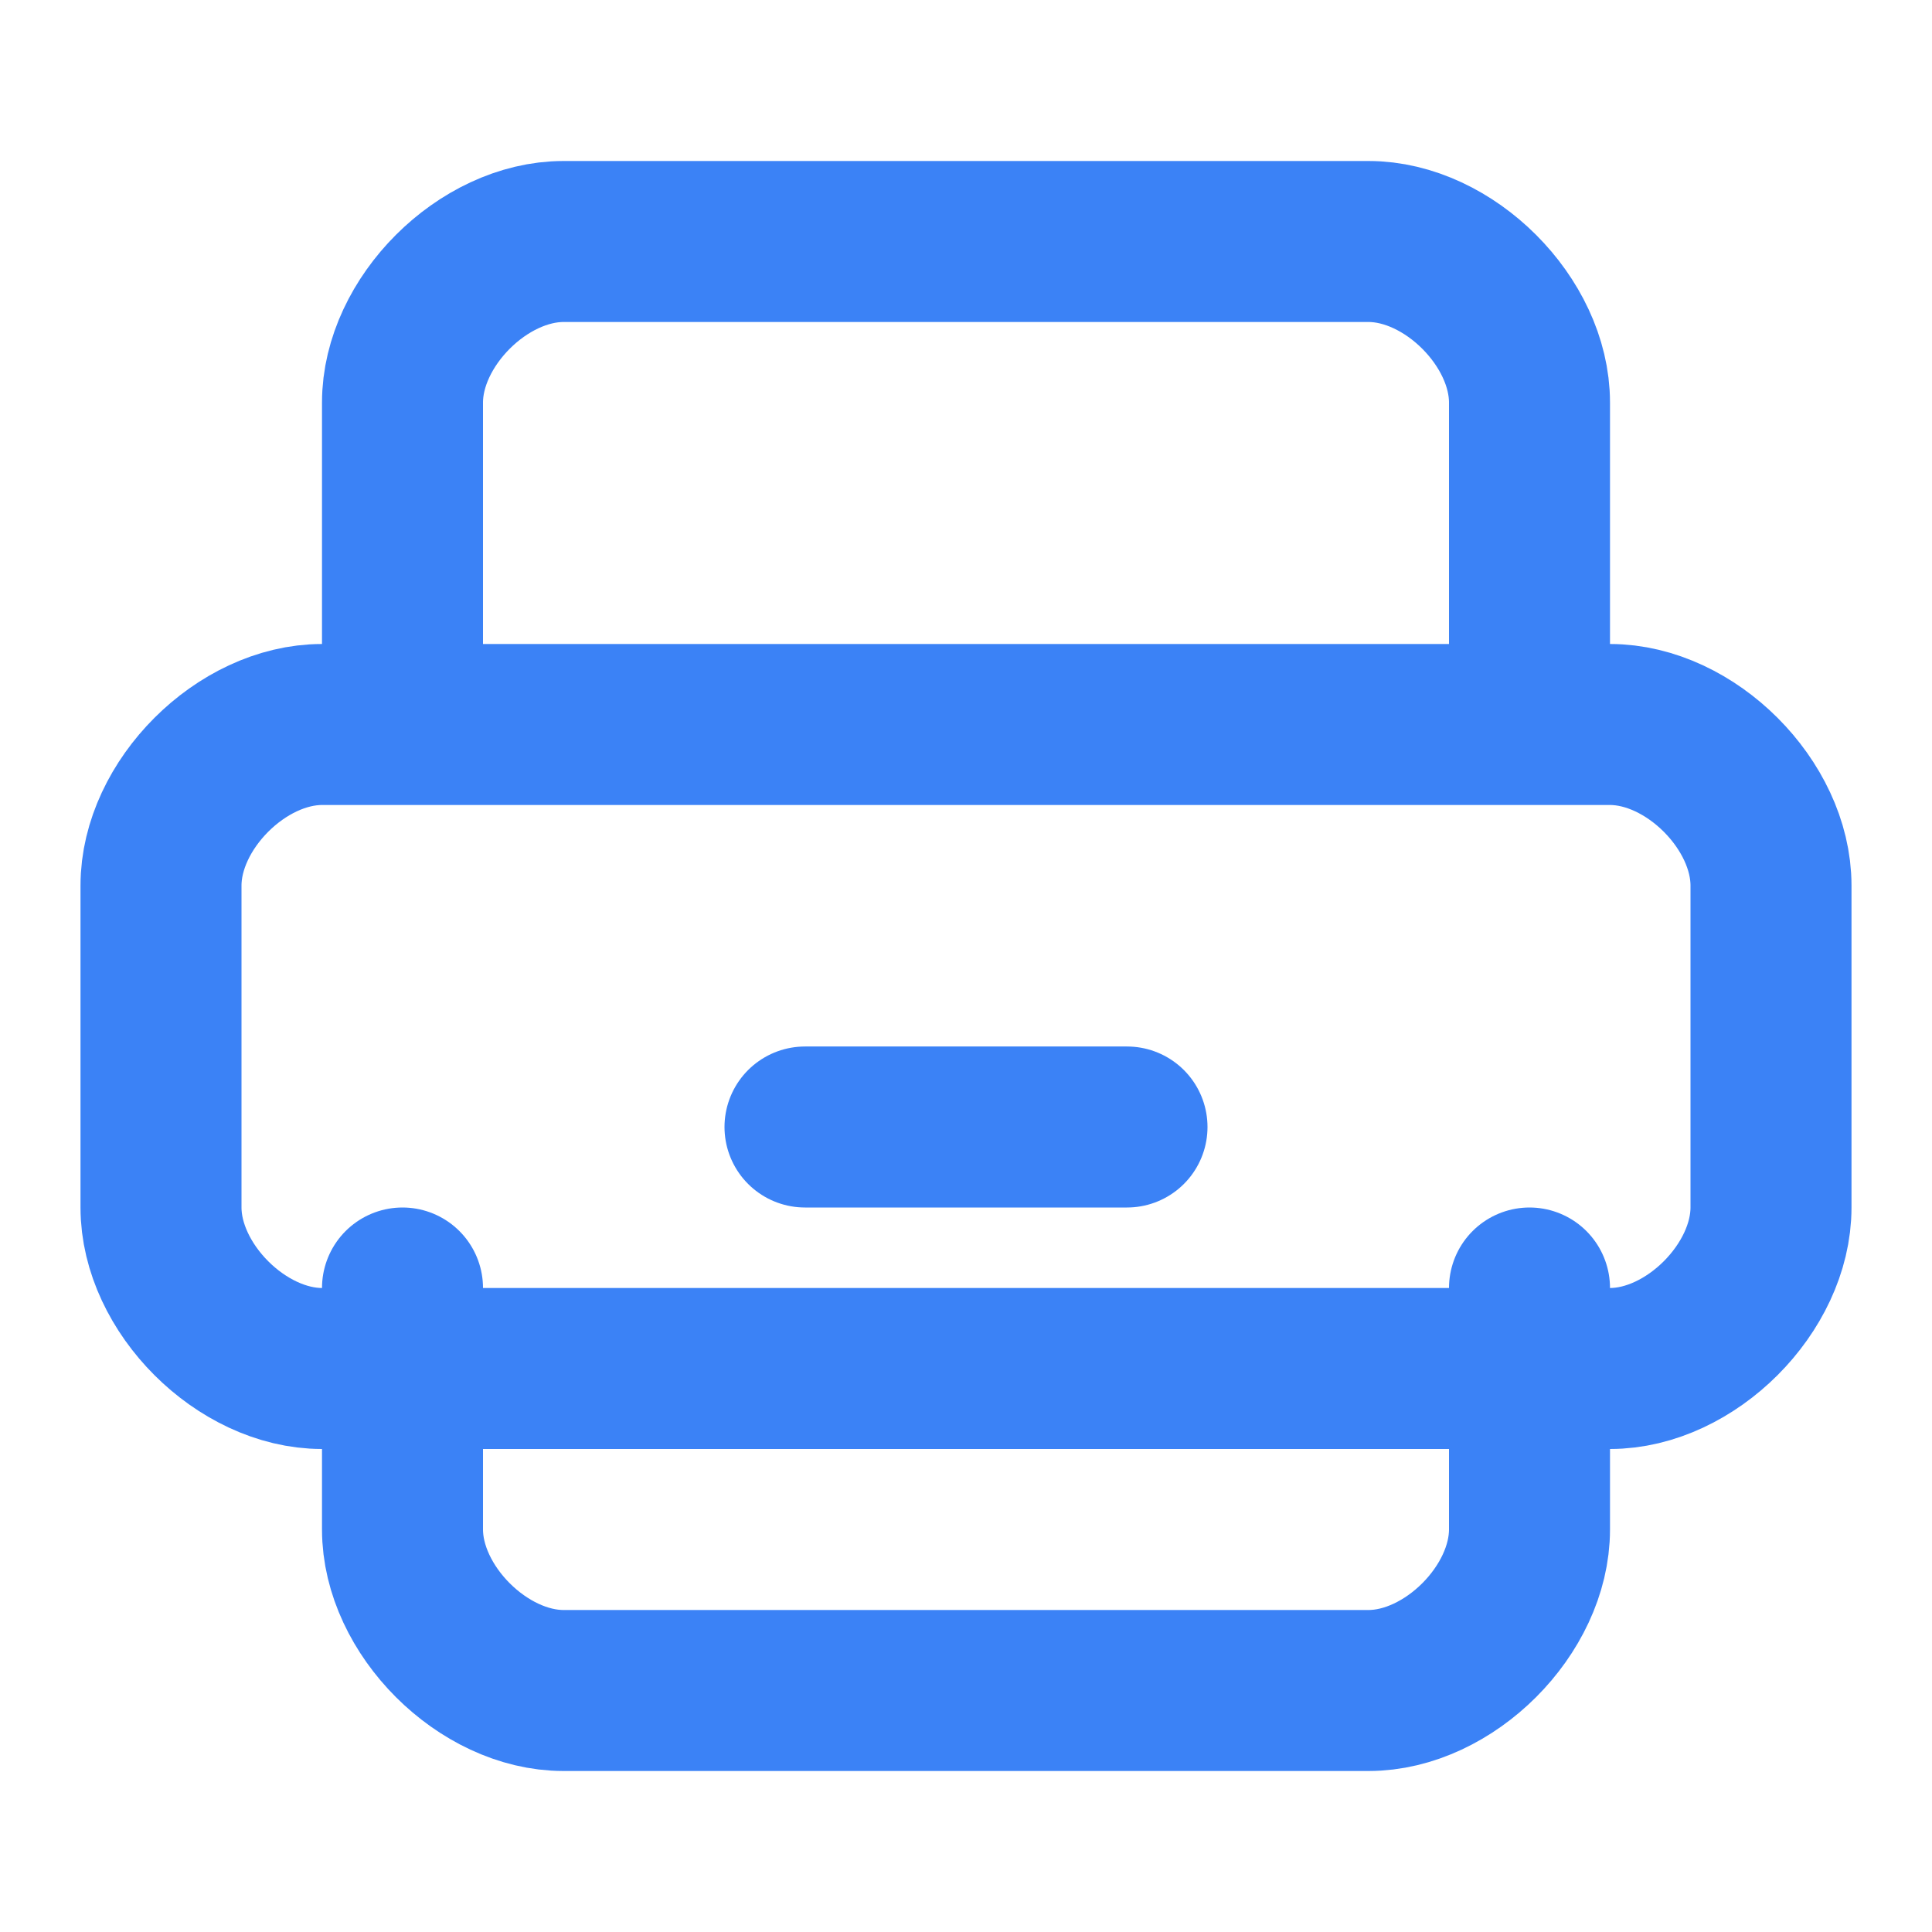
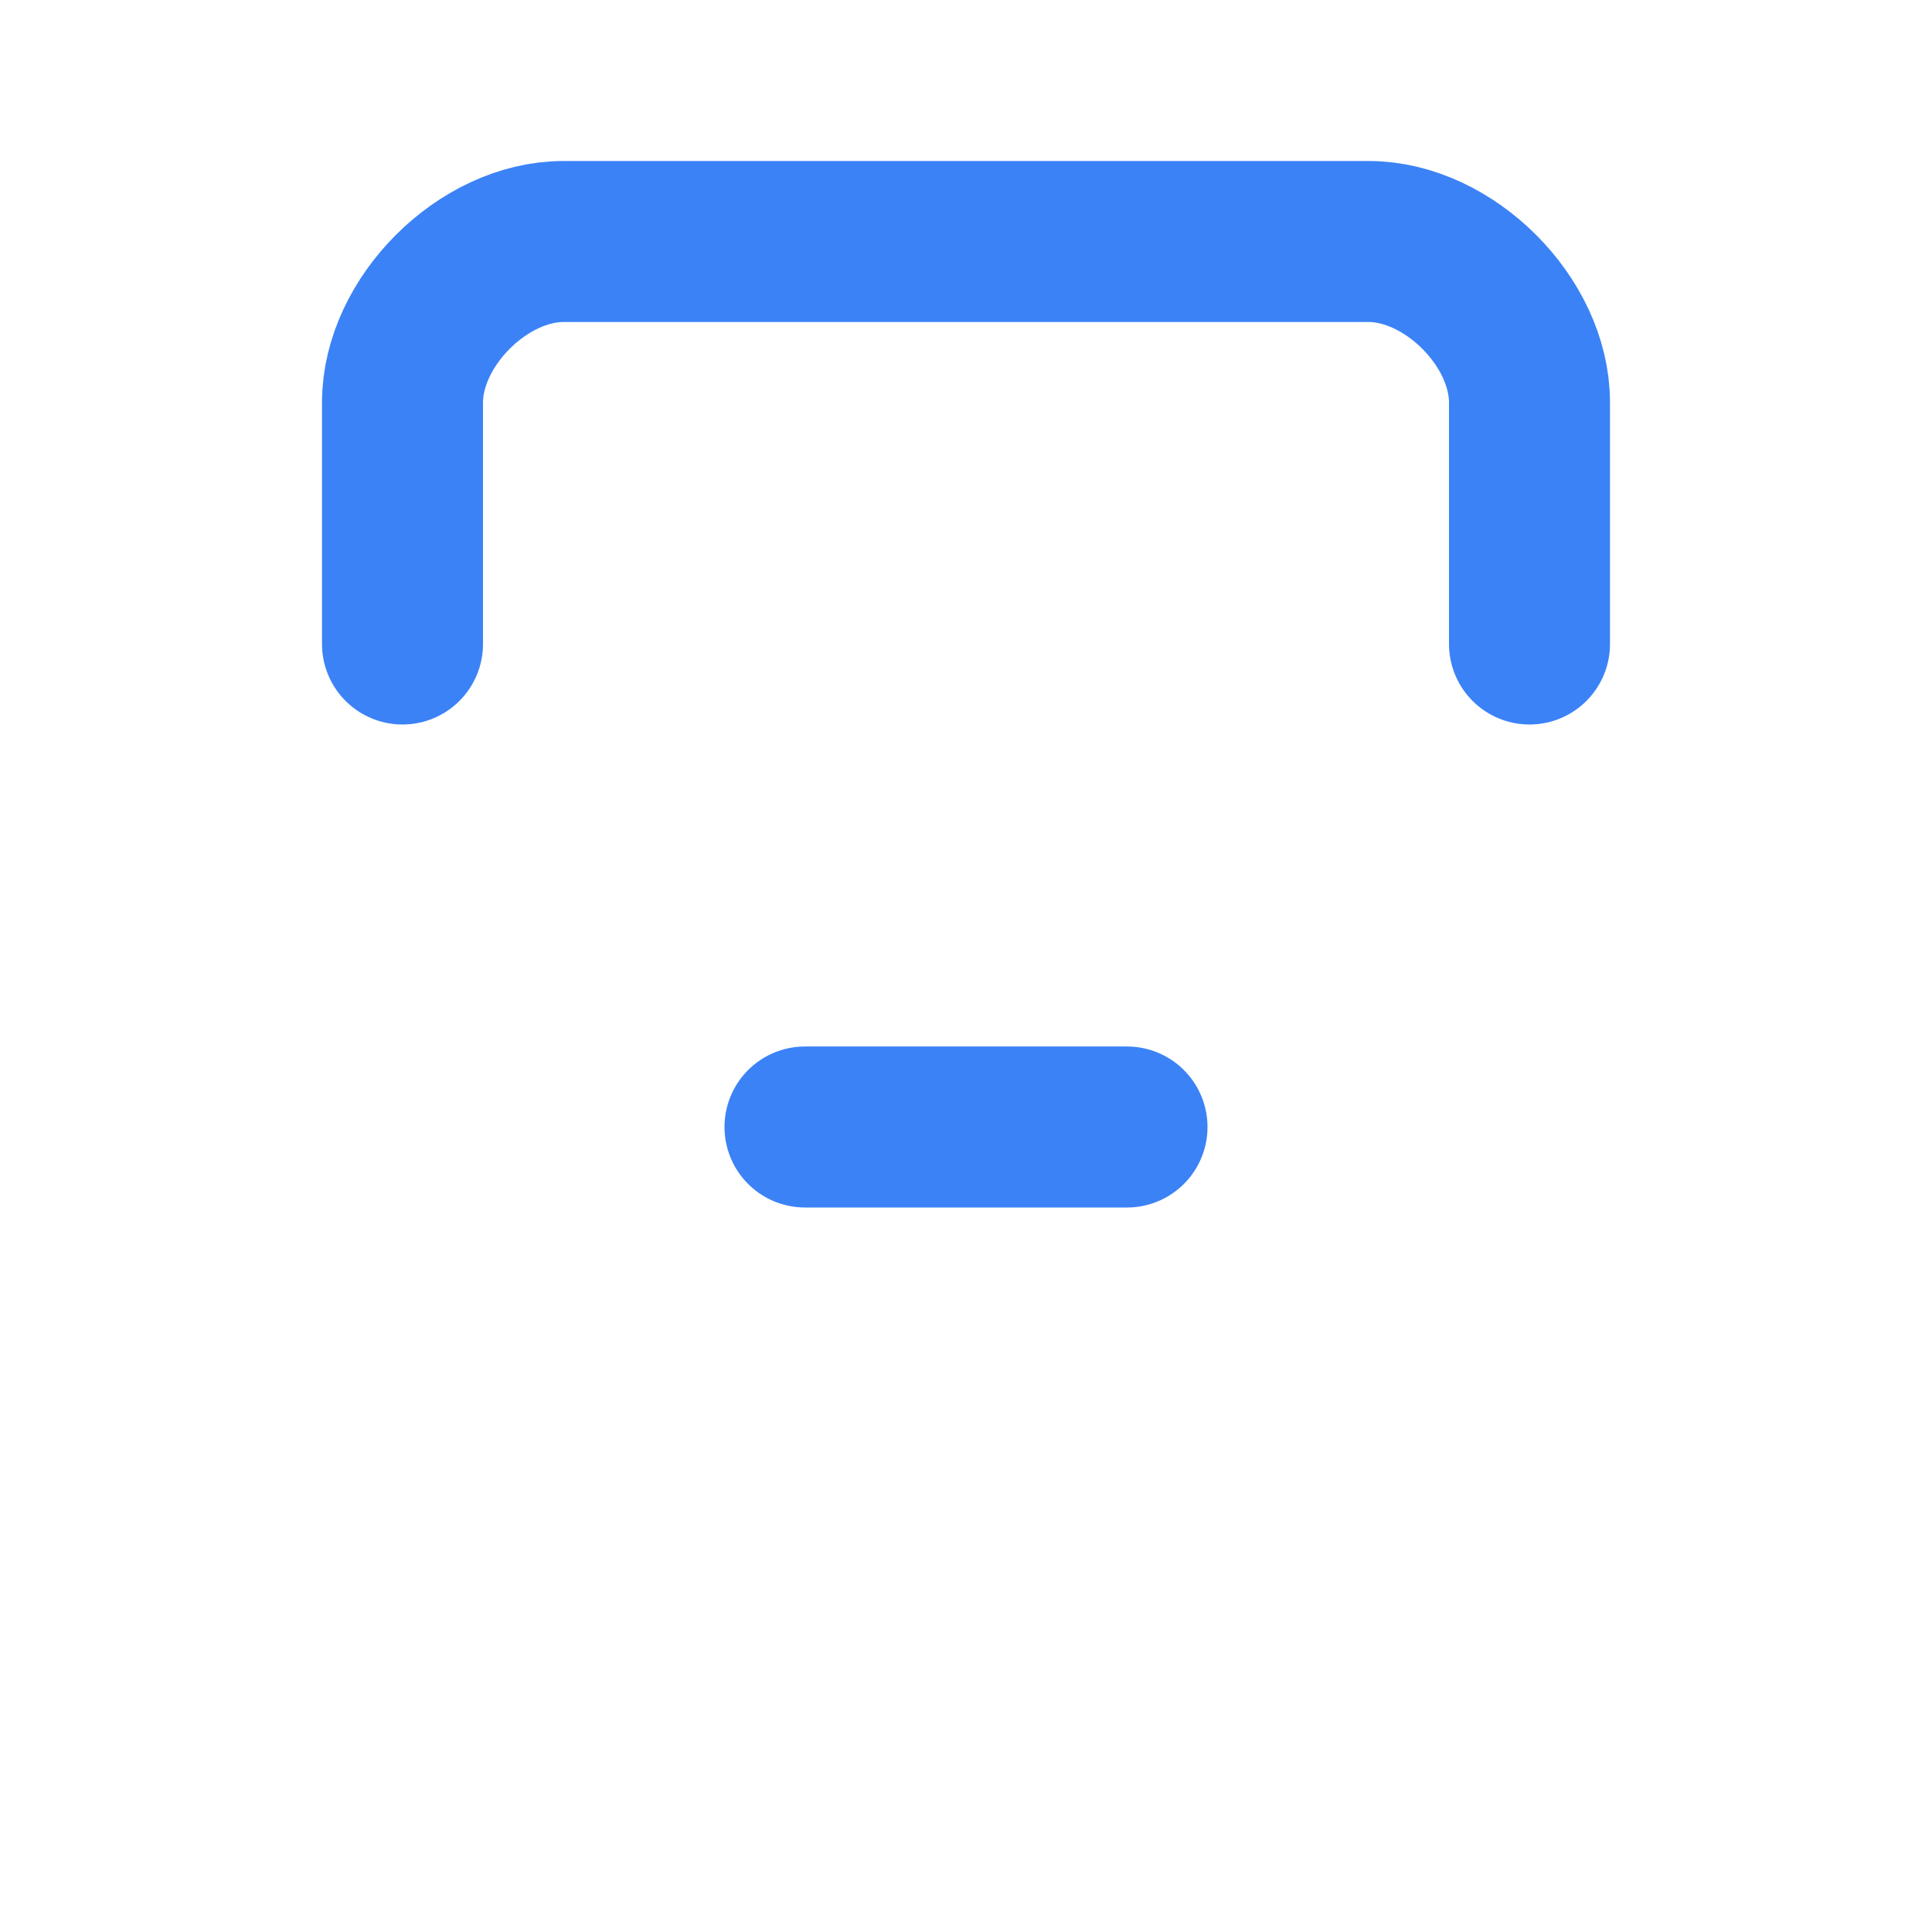
<svg xmlns="http://www.w3.org/2000/svg" width="24" height="24" viewBox="0 0 24 24" fill="none" stroke="#3B82F6" stroke-width="2" stroke-linecap="round" stroke-linejoin="round">
  <path d="M5 8V5c0-1 1-2 2-2h10c1 0 2 1 2 2v3" />
-   <path d="M19 16v3c0 1-1 2-2 2H7c-1 0-2-1-2-2v-3" />
-   <path d="M4 9h16c1 0 2 1 2 2v4c0 1-1 2-2 2H4c-1 0-2-1-2-2v-4c0-1 1-2 2-2Z" />
  <line x1="10" x2="14" y1="14" y2="14" />
</svg>